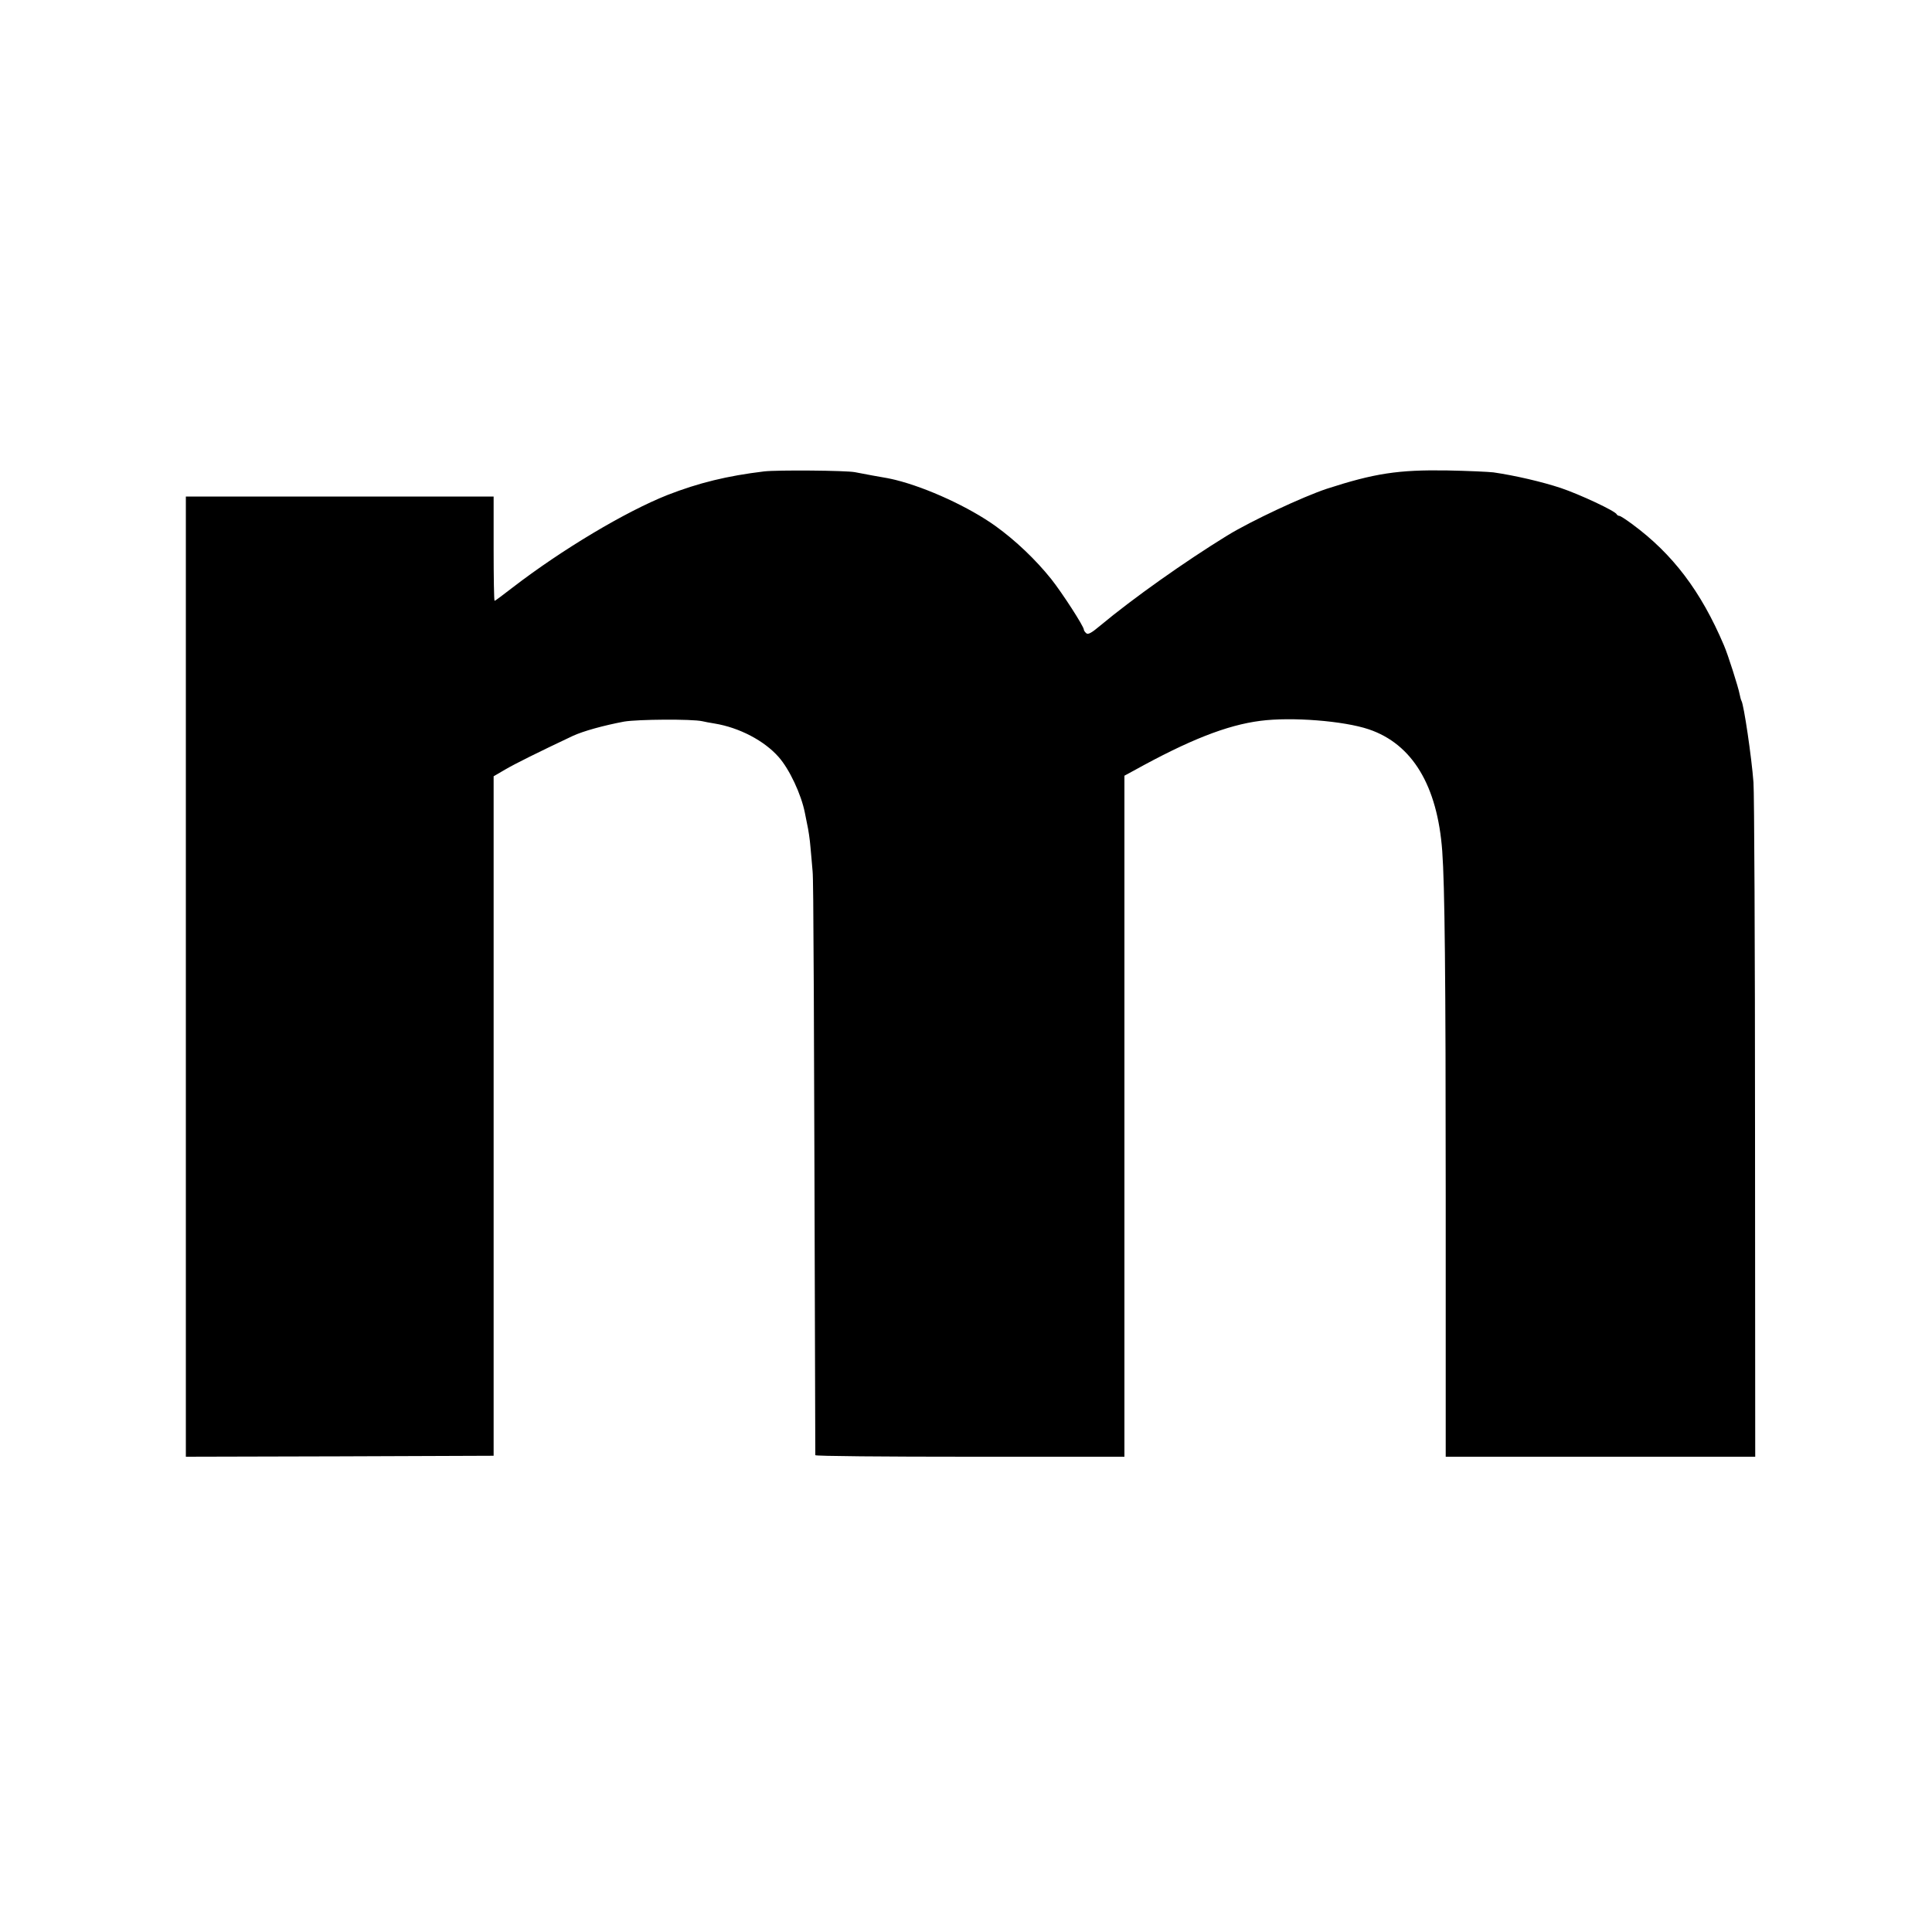
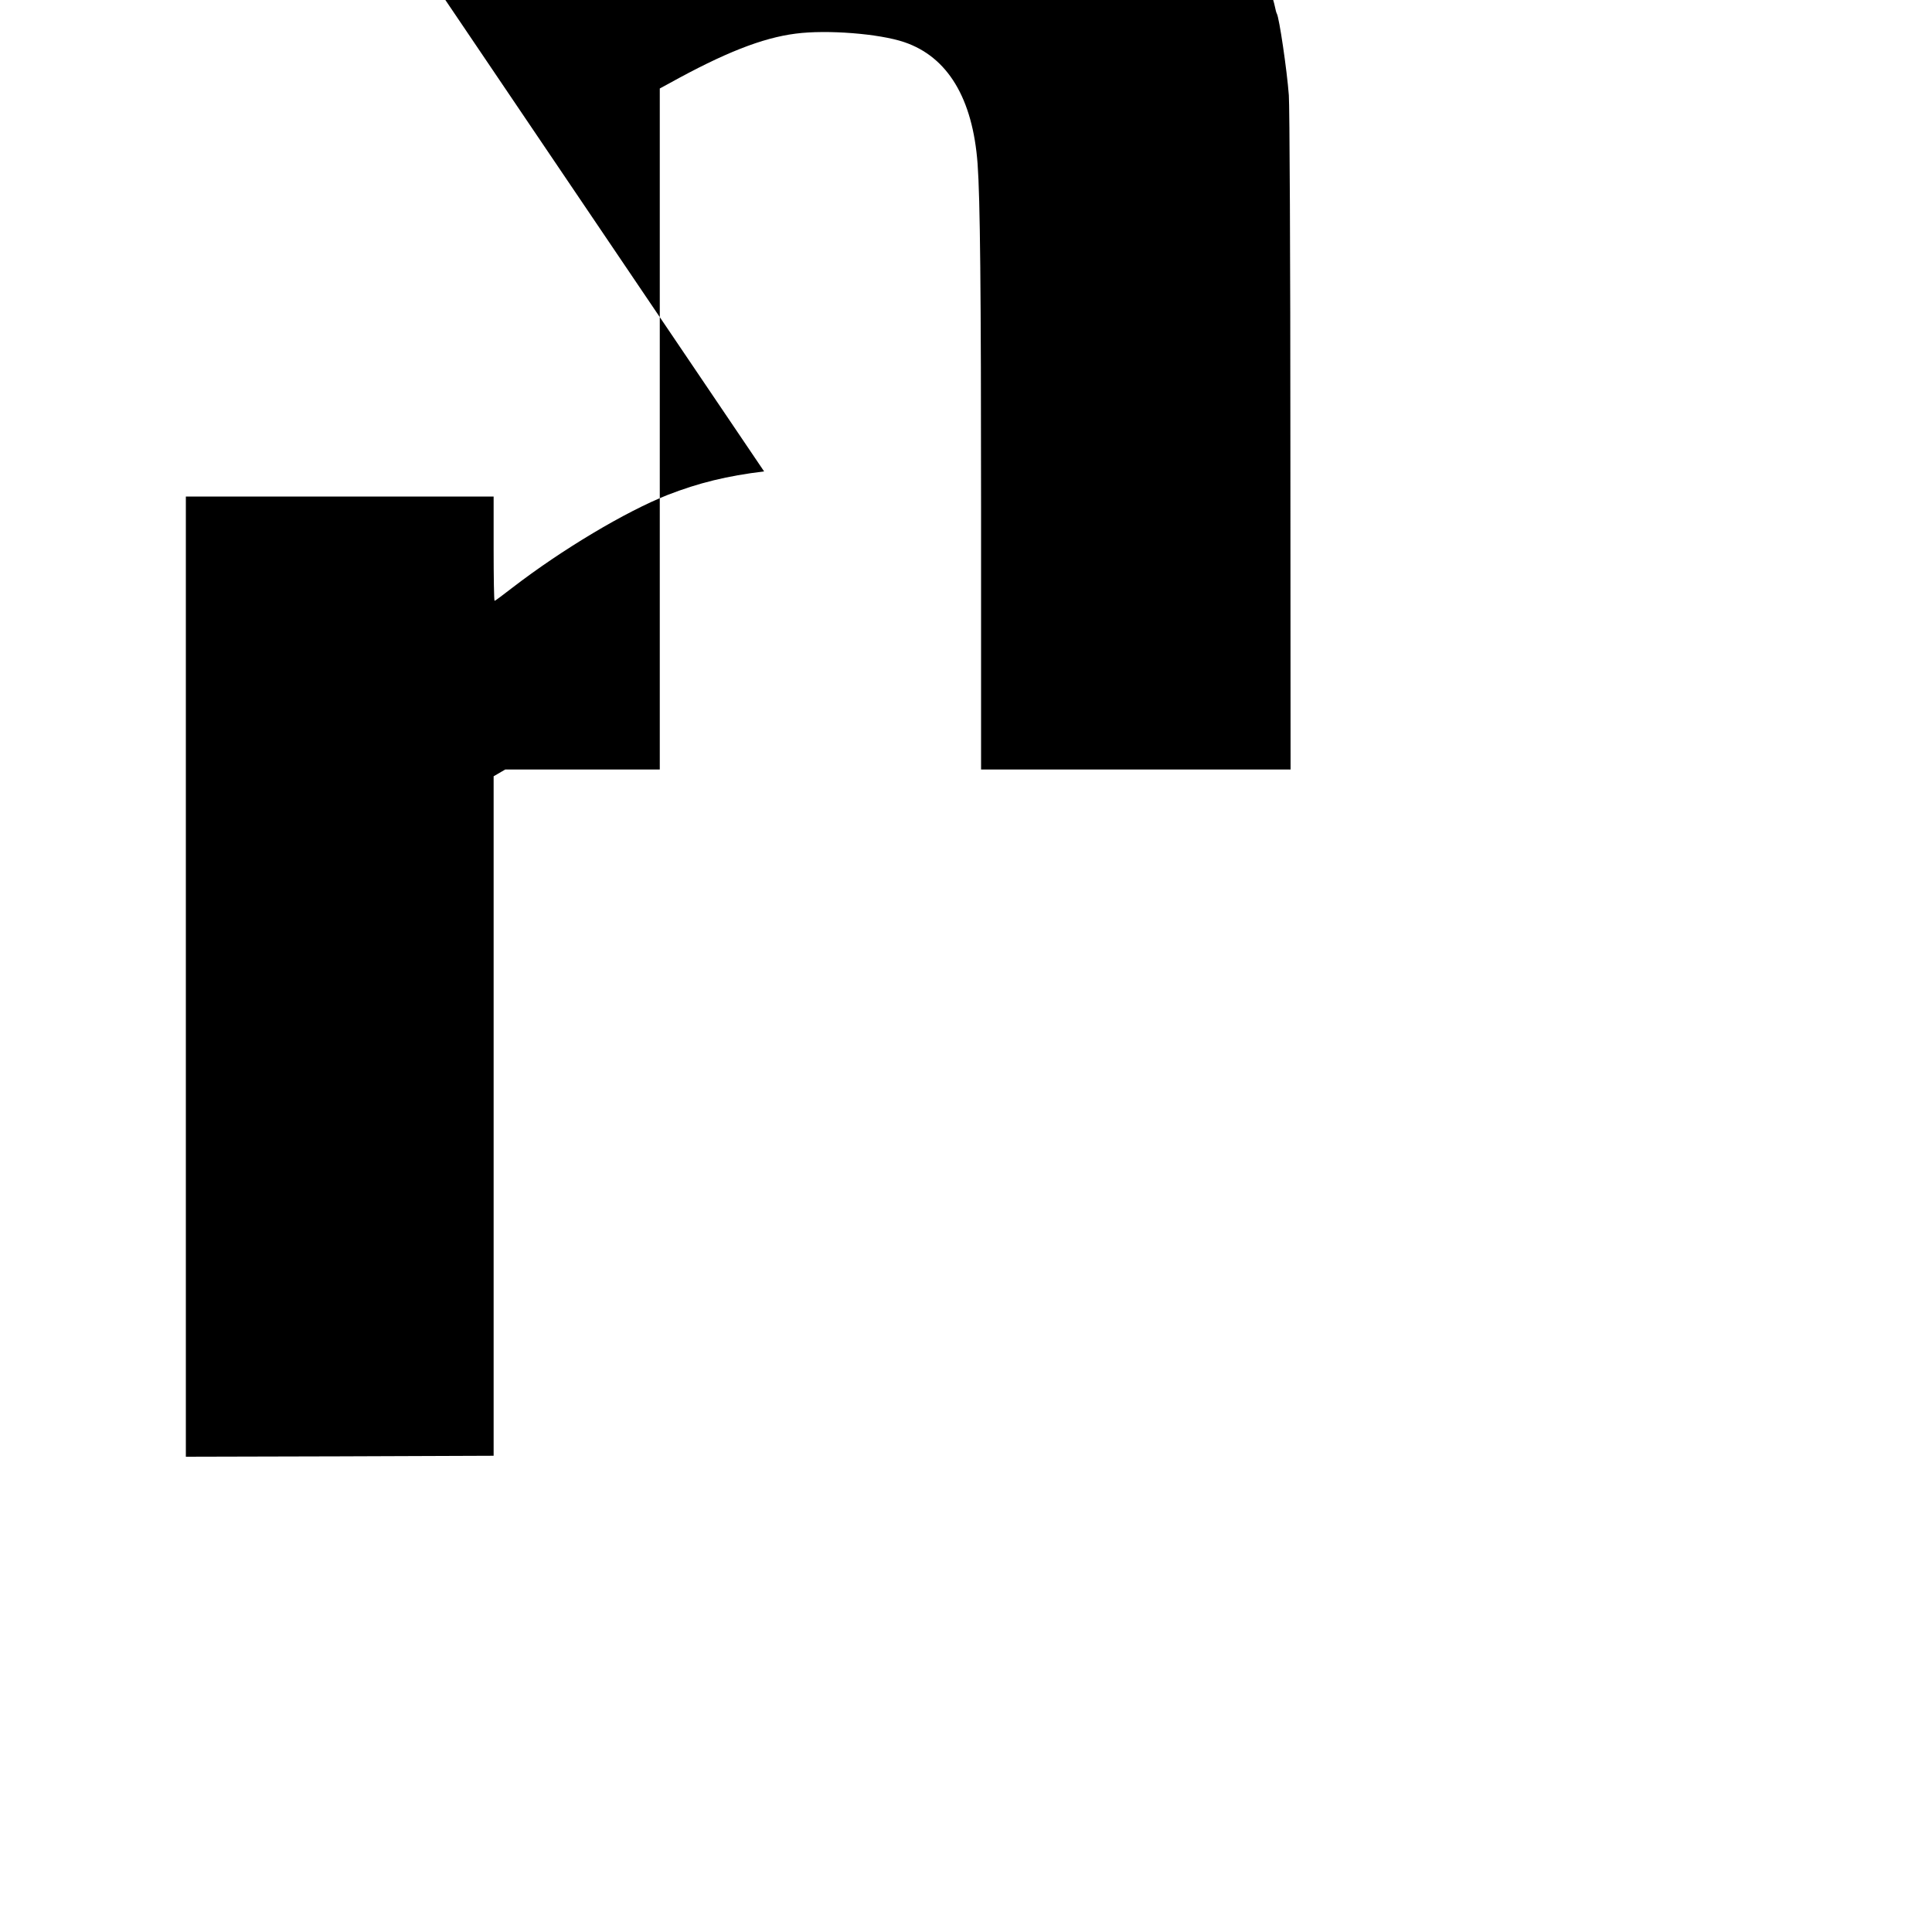
<svg xmlns="http://www.w3.org/2000/svg" version="1.0" width="1000pt" height="1000pt" viewBox="0 0 1000 1000" preserveAspectRatio="xMidYMid meet">
  <g transform="translate(0,1000) scale(0.1,-0.1)" fill="#000000" stroke="none">
-     <path d="M3955 7560 c-191 -23 -338 -59 -500 -122 -217 -86 -546 -282 -803 -480 -48 -37 -89 -68 -92 -68 -3 0 -5 122 -5 270 l0 270 -796 0 -797 0 0 -2485 0 -2485 797 2 796 3 0 1758 0 1759 60 35 c49 29 176 92 350 174 54 25 159 54 265 74 70 12 351 14 405 2 11 -3 40 -8 64 -12 128 -21 257 -89 331 -173 56 -63 117 -193 136 -289 1 -6 7 -33 12 -60 6 -26 14 -79 17 -118 3 -38 9 -95 11 -125 5 -45 7 -617 14 -3022 0 -5 360 -8 800 -8 l800 0 0 1763 0 1762 48 26 c285 158 482 236 656 258 161 21 431 0 561 -44 225 -76 355 -291 380 -630 13 -179 18 -637 18 -1792 l0 -1343 801 0 801 0 -1 1698 c0 933 -4 1740 -8 1792 -10 133 -50 402 -62 422 -3 5 -7 21 -10 36 -6 33 -60 204 -81 252 -119 280 -265 473 -476 628 -31 23 -60 42 -66 42 -5 0 -11 4 -13 8 -7 17 -191 103 -289 136 -96 32 -238 65 -349 81 -25 3 -133 8 -240 10 -253 4 -376 -15 -623 -95 -123 -41 -391 -166 -515 -242 -218 -134 -488 -325 -657 -466 -44 -37 -63 -48 -72 -40 -7 6 -13 14 -13 19 0 17 -112 190 -169 262 -81 101 -184 199 -288 274 -135 97 -353 198 -518 239 -34 8 -39 9 -120 23 -33 6 -73 14 -90 17 -45 9 -401 12 -470 4z" />
+     <path d="M3955 7560 c-191 -23 -338 -59 -500 -122 -217 -86 -546 -282 -803 -480 -48 -37 -89 -68 -92 -68 -3 0 -5 122 -5 270 l0 270 -796 0 -797 0 0 -2485 0 -2485 797 2 796 3 0 1758 0 1759 60 35 l800 0 0 1763 0 1762 48 26 c285 158 482 236 656 258 161 21 431 0 561 -44 225 -76 355 -291 380 -630 13 -179 18 -637 18 -1792 l0 -1343 801 0 801 0 -1 1698 c0 933 -4 1740 -8 1792 -10 133 -50 402 -62 422 -3 5 -7 21 -10 36 -6 33 -60 204 -81 252 -119 280 -265 473 -476 628 -31 23 -60 42 -66 42 -5 0 -11 4 -13 8 -7 17 -191 103 -289 136 -96 32 -238 65 -349 81 -25 3 -133 8 -240 10 -253 4 -376 -15 -623 -95 -123 -41 -391 -166 -515 -242 -218 -134 -488 -325 -657 -466 -44 -37 -63 -48 -72 -40 -7 6 -13 14 -13 19 0 17 -112 190 -169 262 -81 101 -184 199 -288 274 -135 97 -353 198 -518 239 -34 8 -39 9 -120 23 -33 6 -73 14 -90 17 -45 9 -401 12 -470 4z" />
  </g>
</svg>